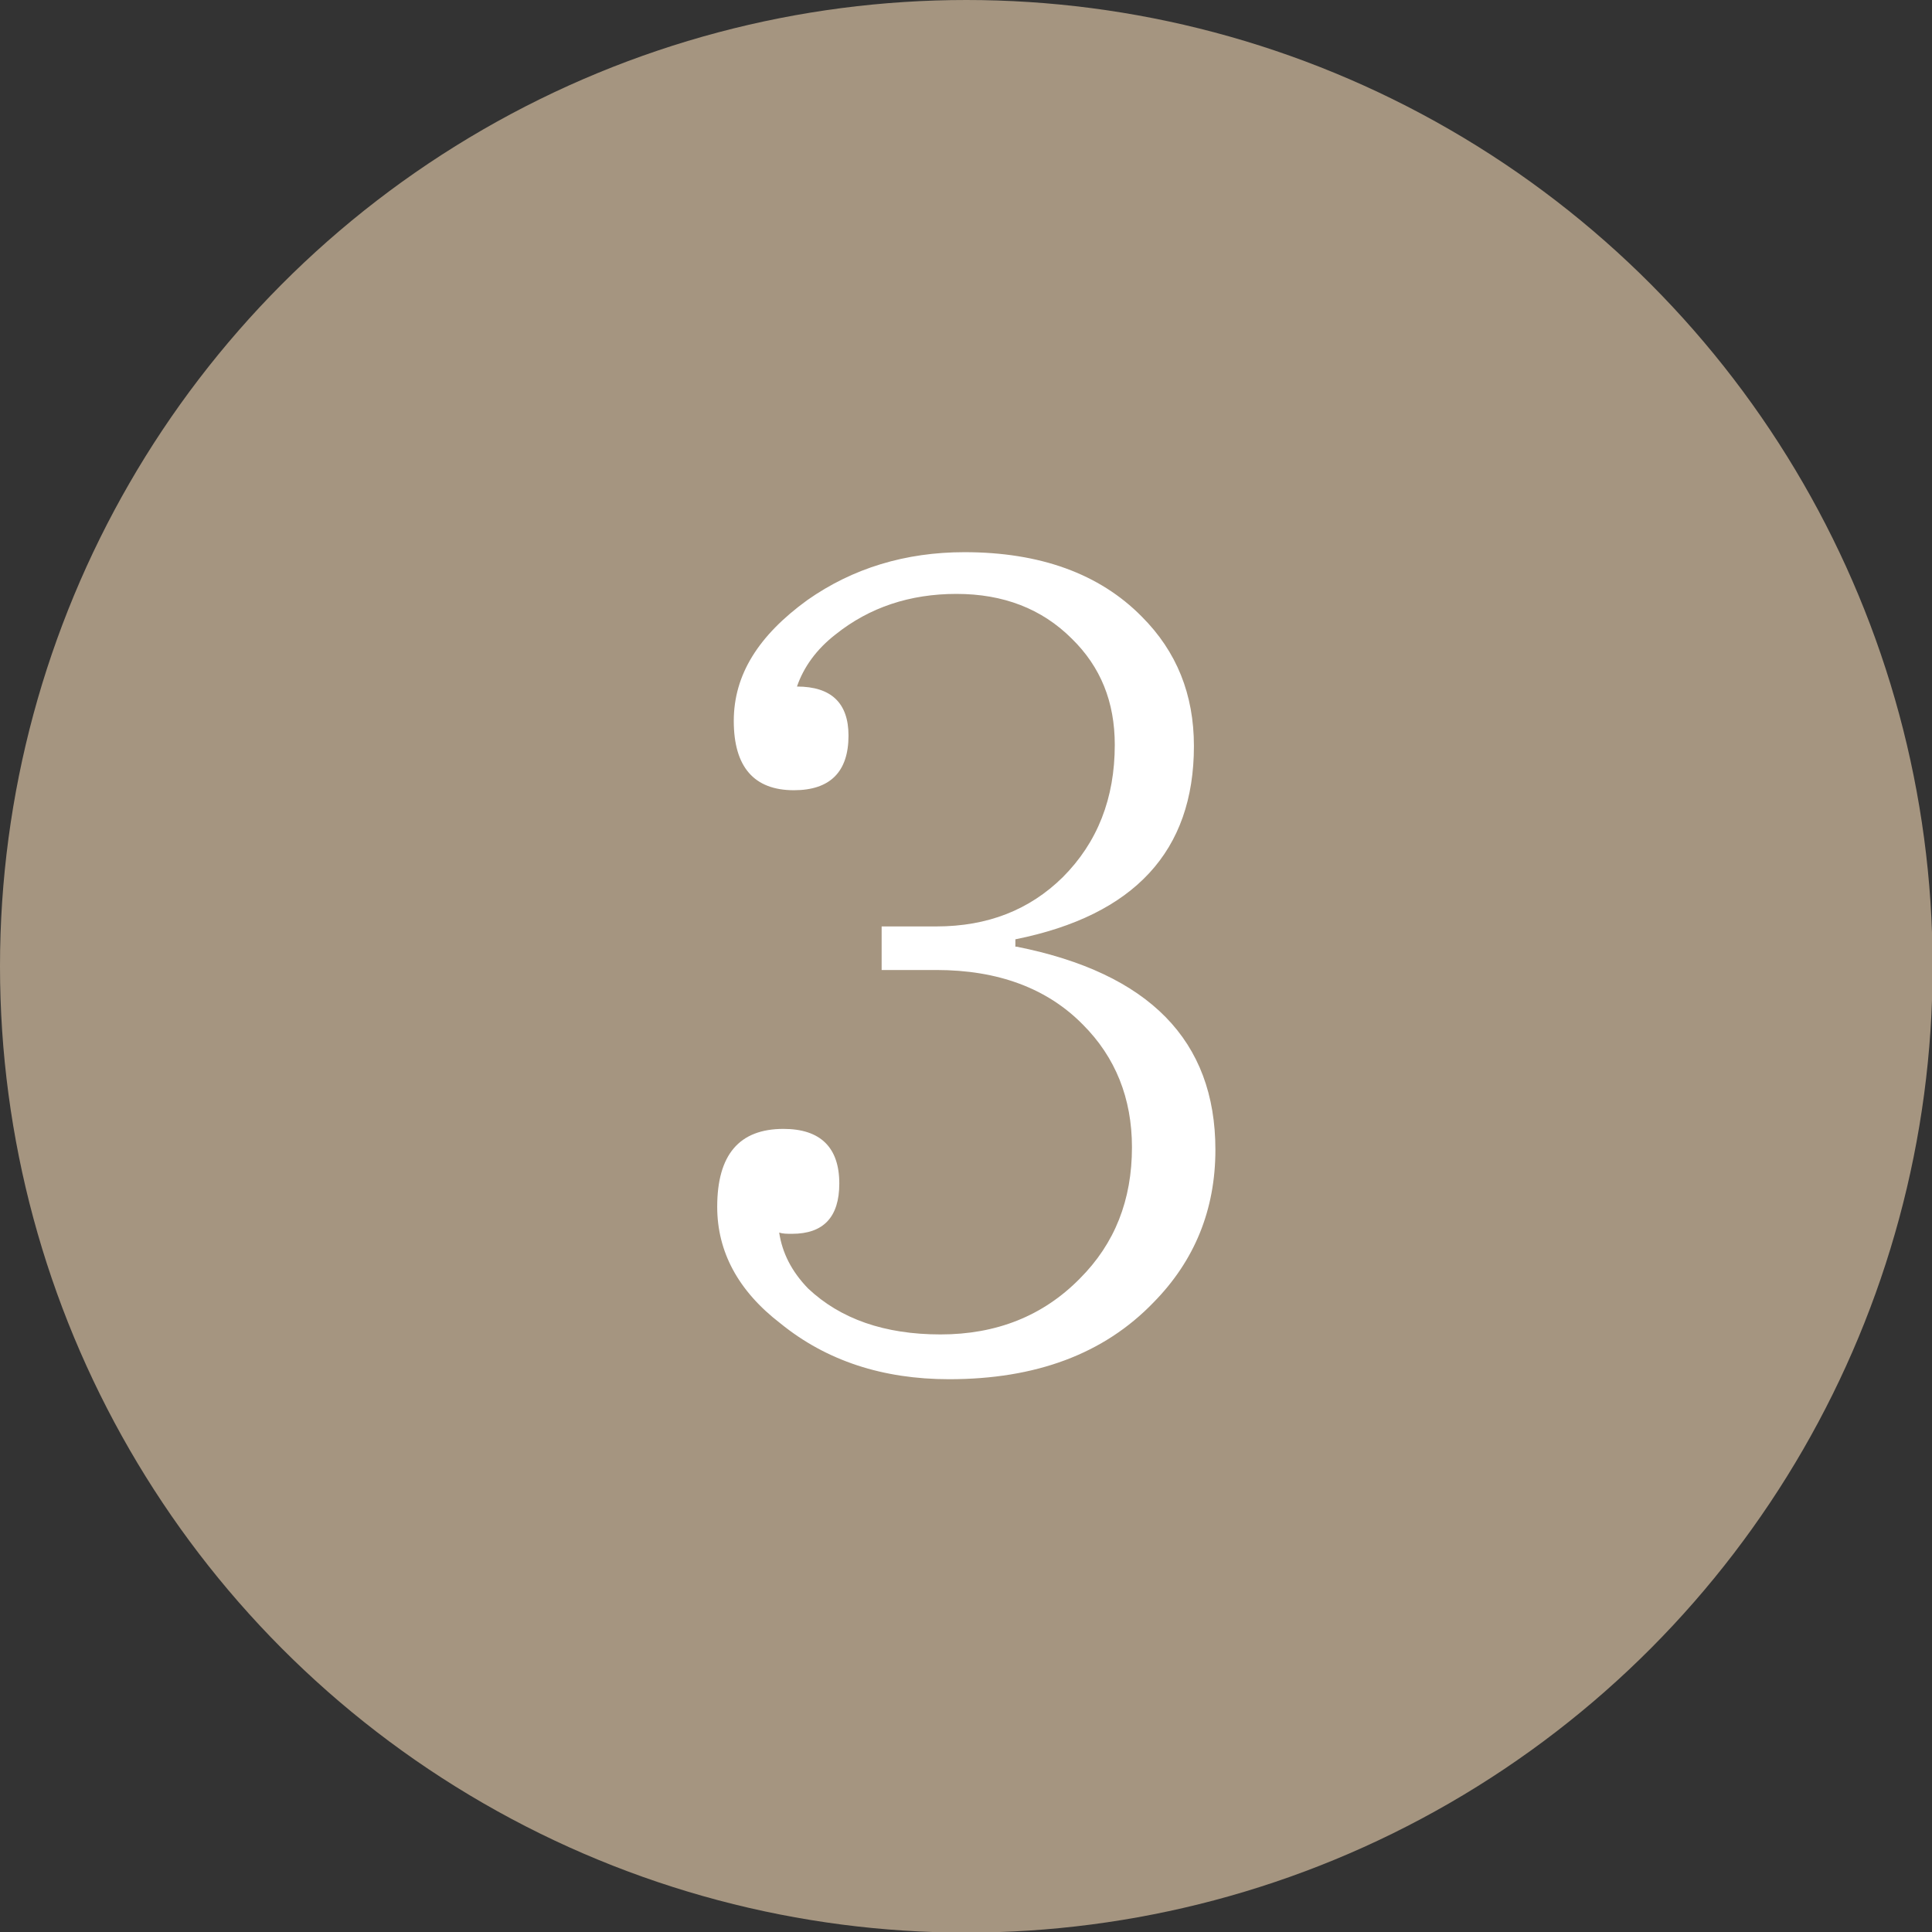
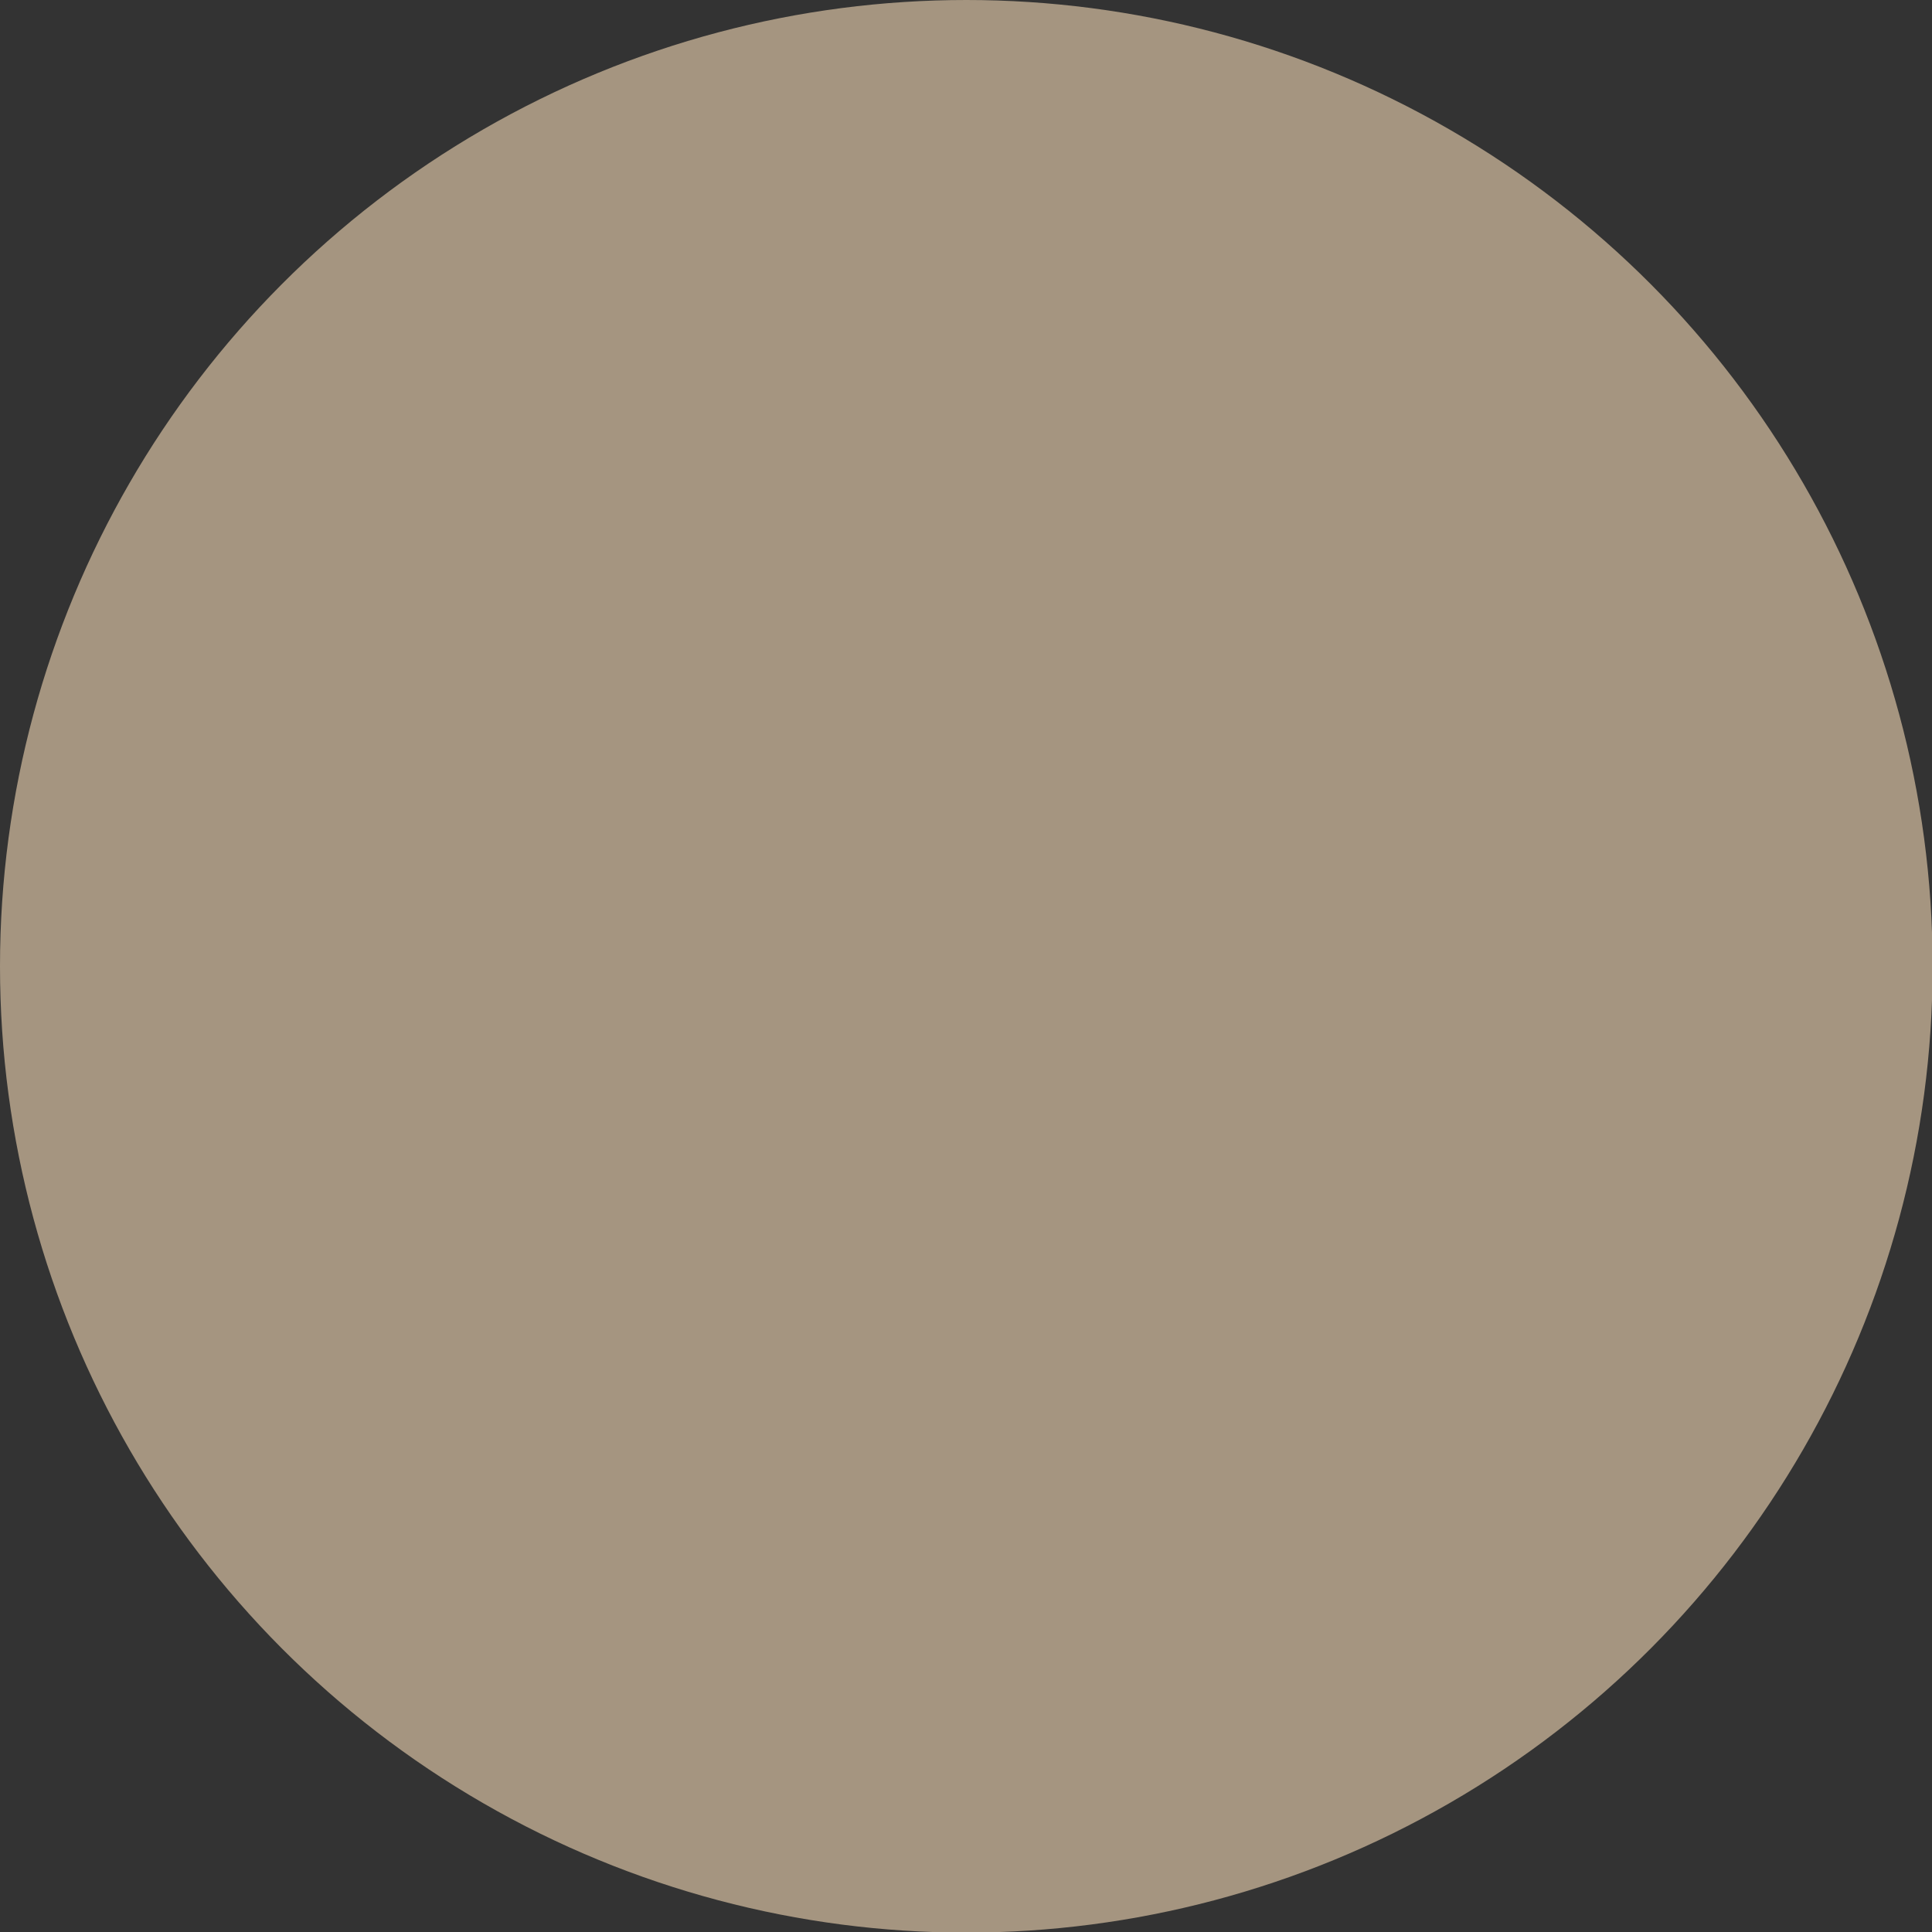
<svg xmlns="http://www.w3.org/2000/svg" id="_レイヤー_2" viewBox="0 0 31.49 31.49">
  <rect x="0" y="0" width="31.49" height="31.49" fill="#333333" stroke="none" />
  <defs>
    <style>.cls-1{fill:#fff;}.cls-2{fill:#a59580;}</style>
  </defs>
  <g id="_レイヤー_1-2">
    <g>
      <circle id="_楕円形_35" class="cls-2" cx="15.75" cy="15.75" r="15.75" />
-       <path class="cls-1" d="m16.57,15.43c2.16.43,3.24,1.53,3.24,3.31,0,.98-.34,1.81-1.01,2.49-.81.84-1.92,1.25-3.33,1.25-1.08,0-2-.3-2.75-.91-.69-.53-1.03-1.17-1.03-1.9,0-.85.36-1.27,1.08-1.27.6,0,.91.3.91.89,0,.55-.26.82-.77.82-.08,0-.15,0-.21-.02.05.33.2.63.47.91.53.5,1.25.75,2.16.75s1.67-.3,2.27-.91c.57-.57.85-1.28.85-2.14,0-.8-.27-1.47-.8-2-.58-.59-1.38-.89-2.39-.89h-.89v-.71h.89c.84,0,1.52-.27,2.06-.8.57-.57.85-1.29.85-2.16,0-.7-.23-1.27-.7-1.73-.49-.49-1.12-.73-1.88-.73s-1.42.22-1.97.66c-.31.24-.52.53-.63.85.56,0,.84.27.84.8,0,.59-.3.89-.89.89-.65,0-.98-.38-.98-1.13s.4-1.39,1.2-1.97c.74-.52,1.6-.78,2.56-.78,1.23,0,2.2.35,2.89,1.05.57.57.85,1.27.85,2.11,0,1.71-.97,2.76-2.91,3.15v.12Z" />
    </g>
  </g>
</svg>